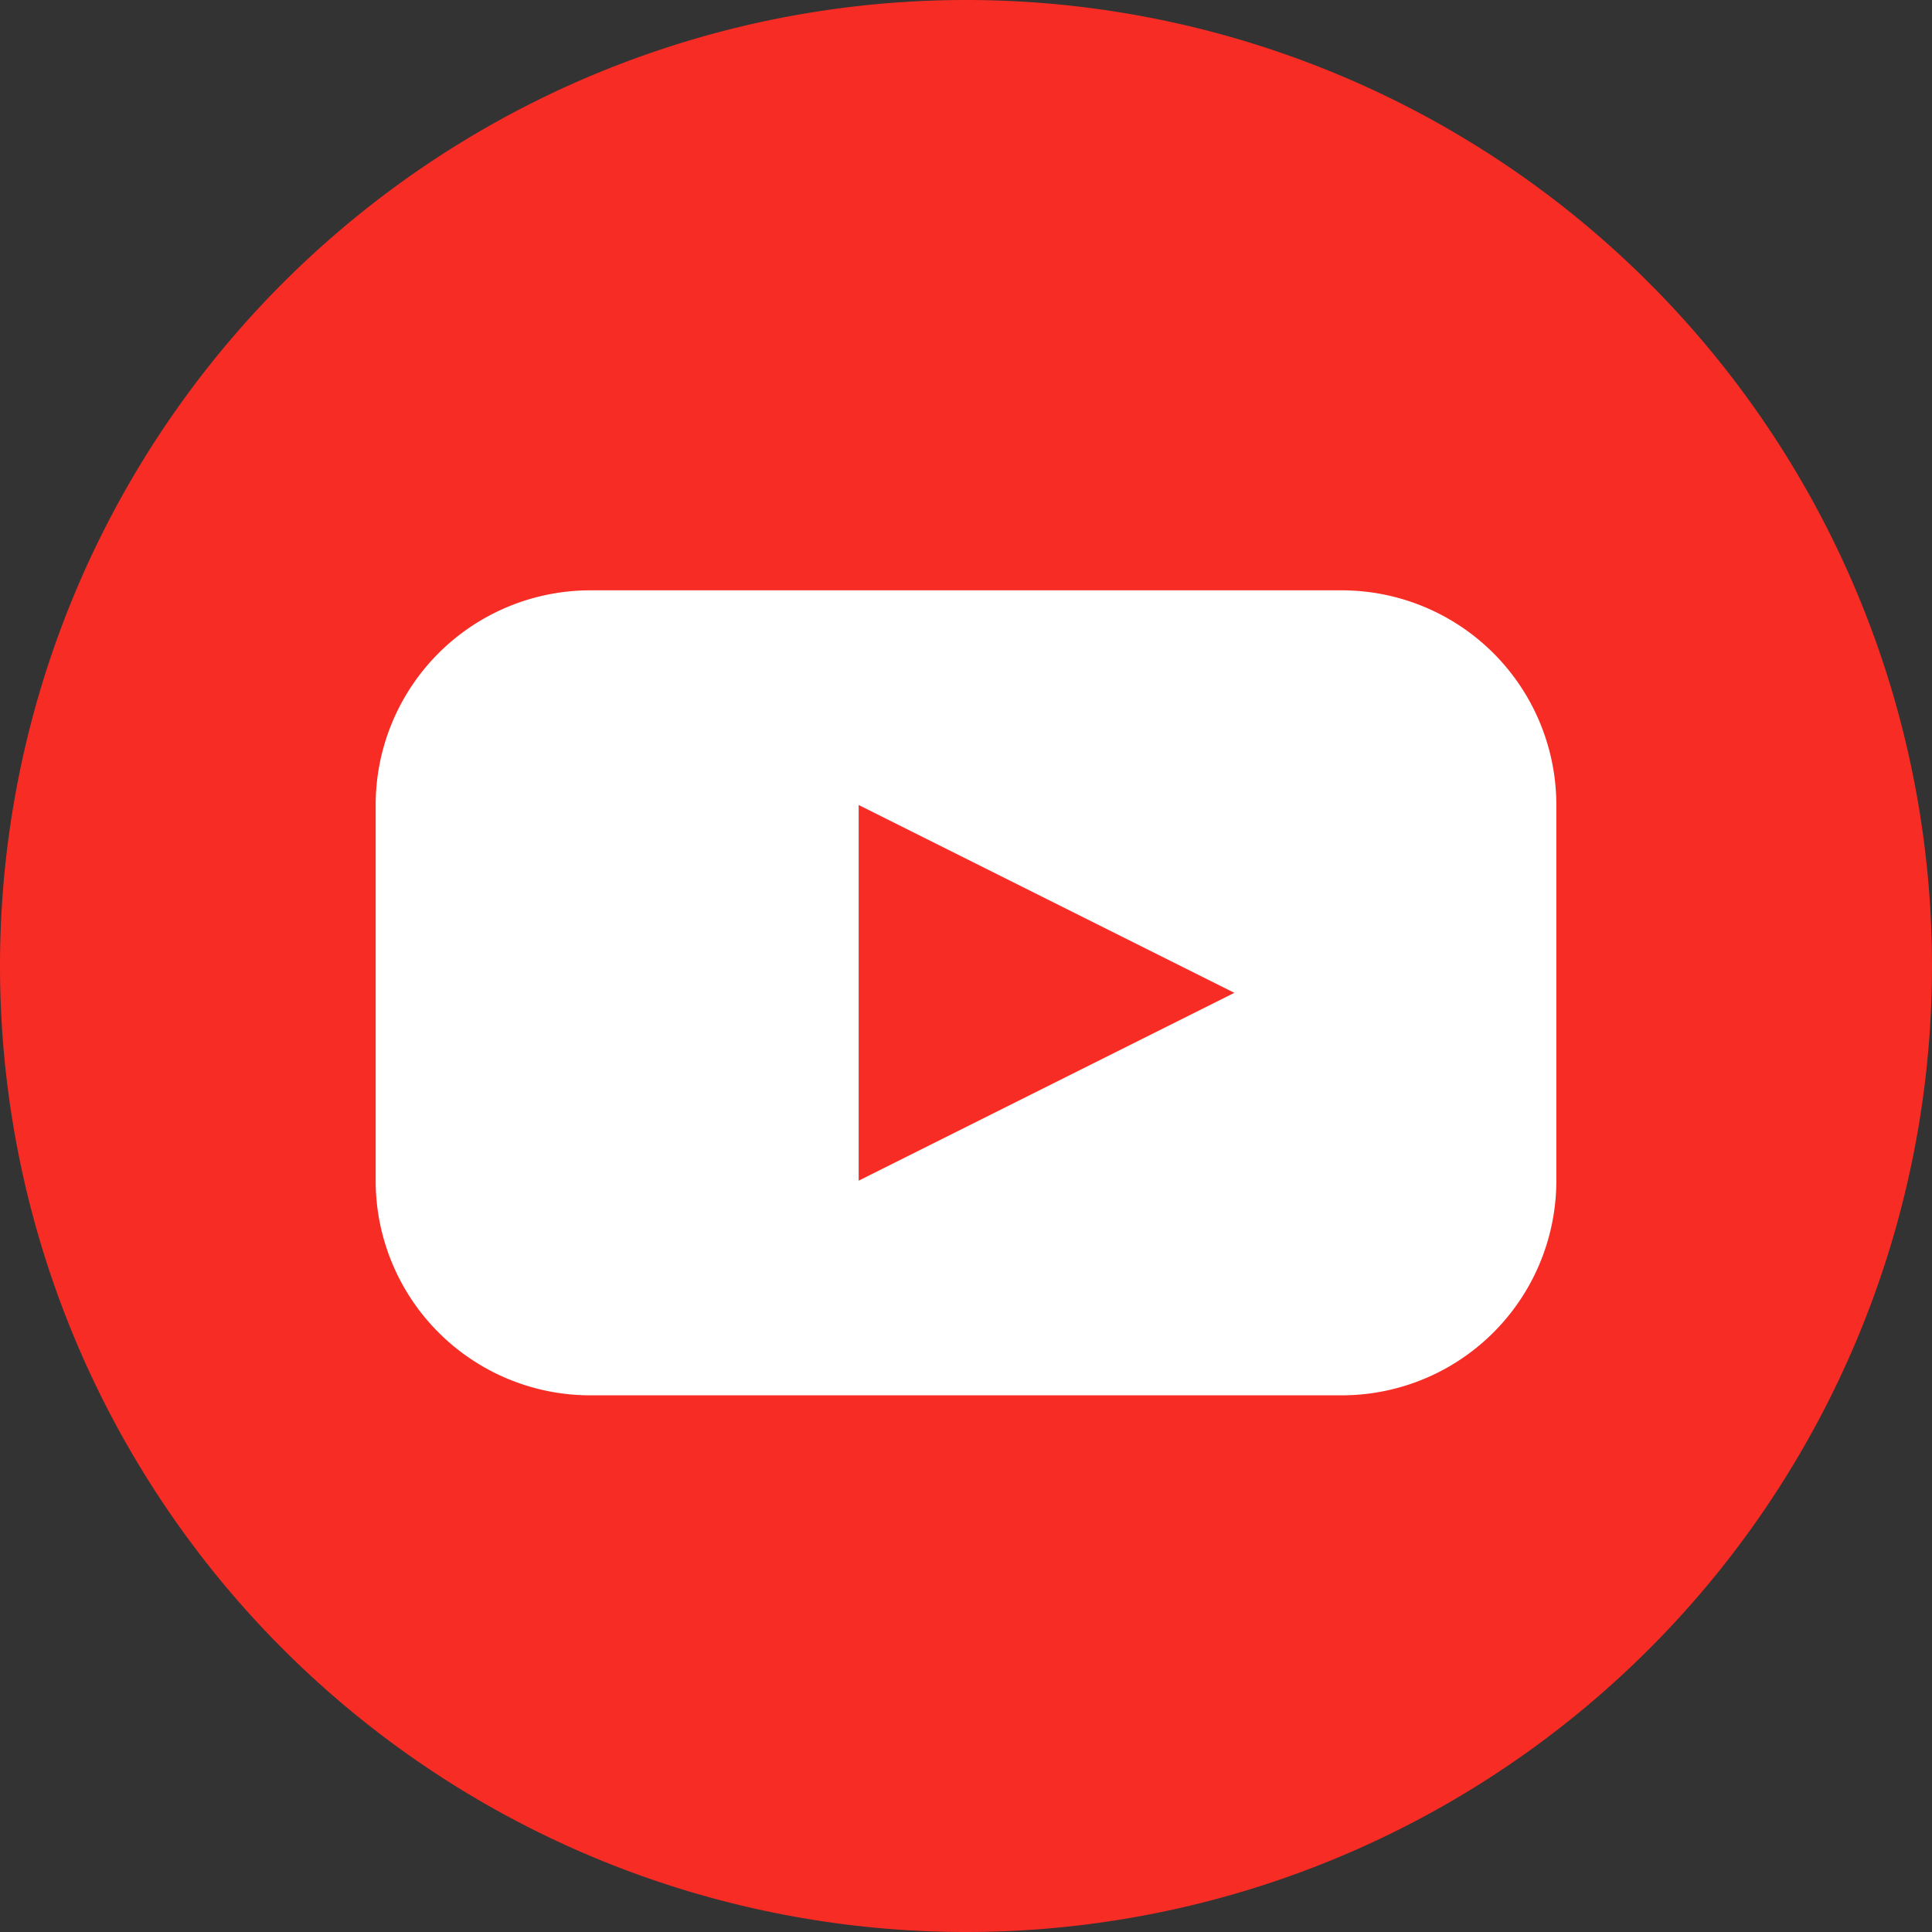
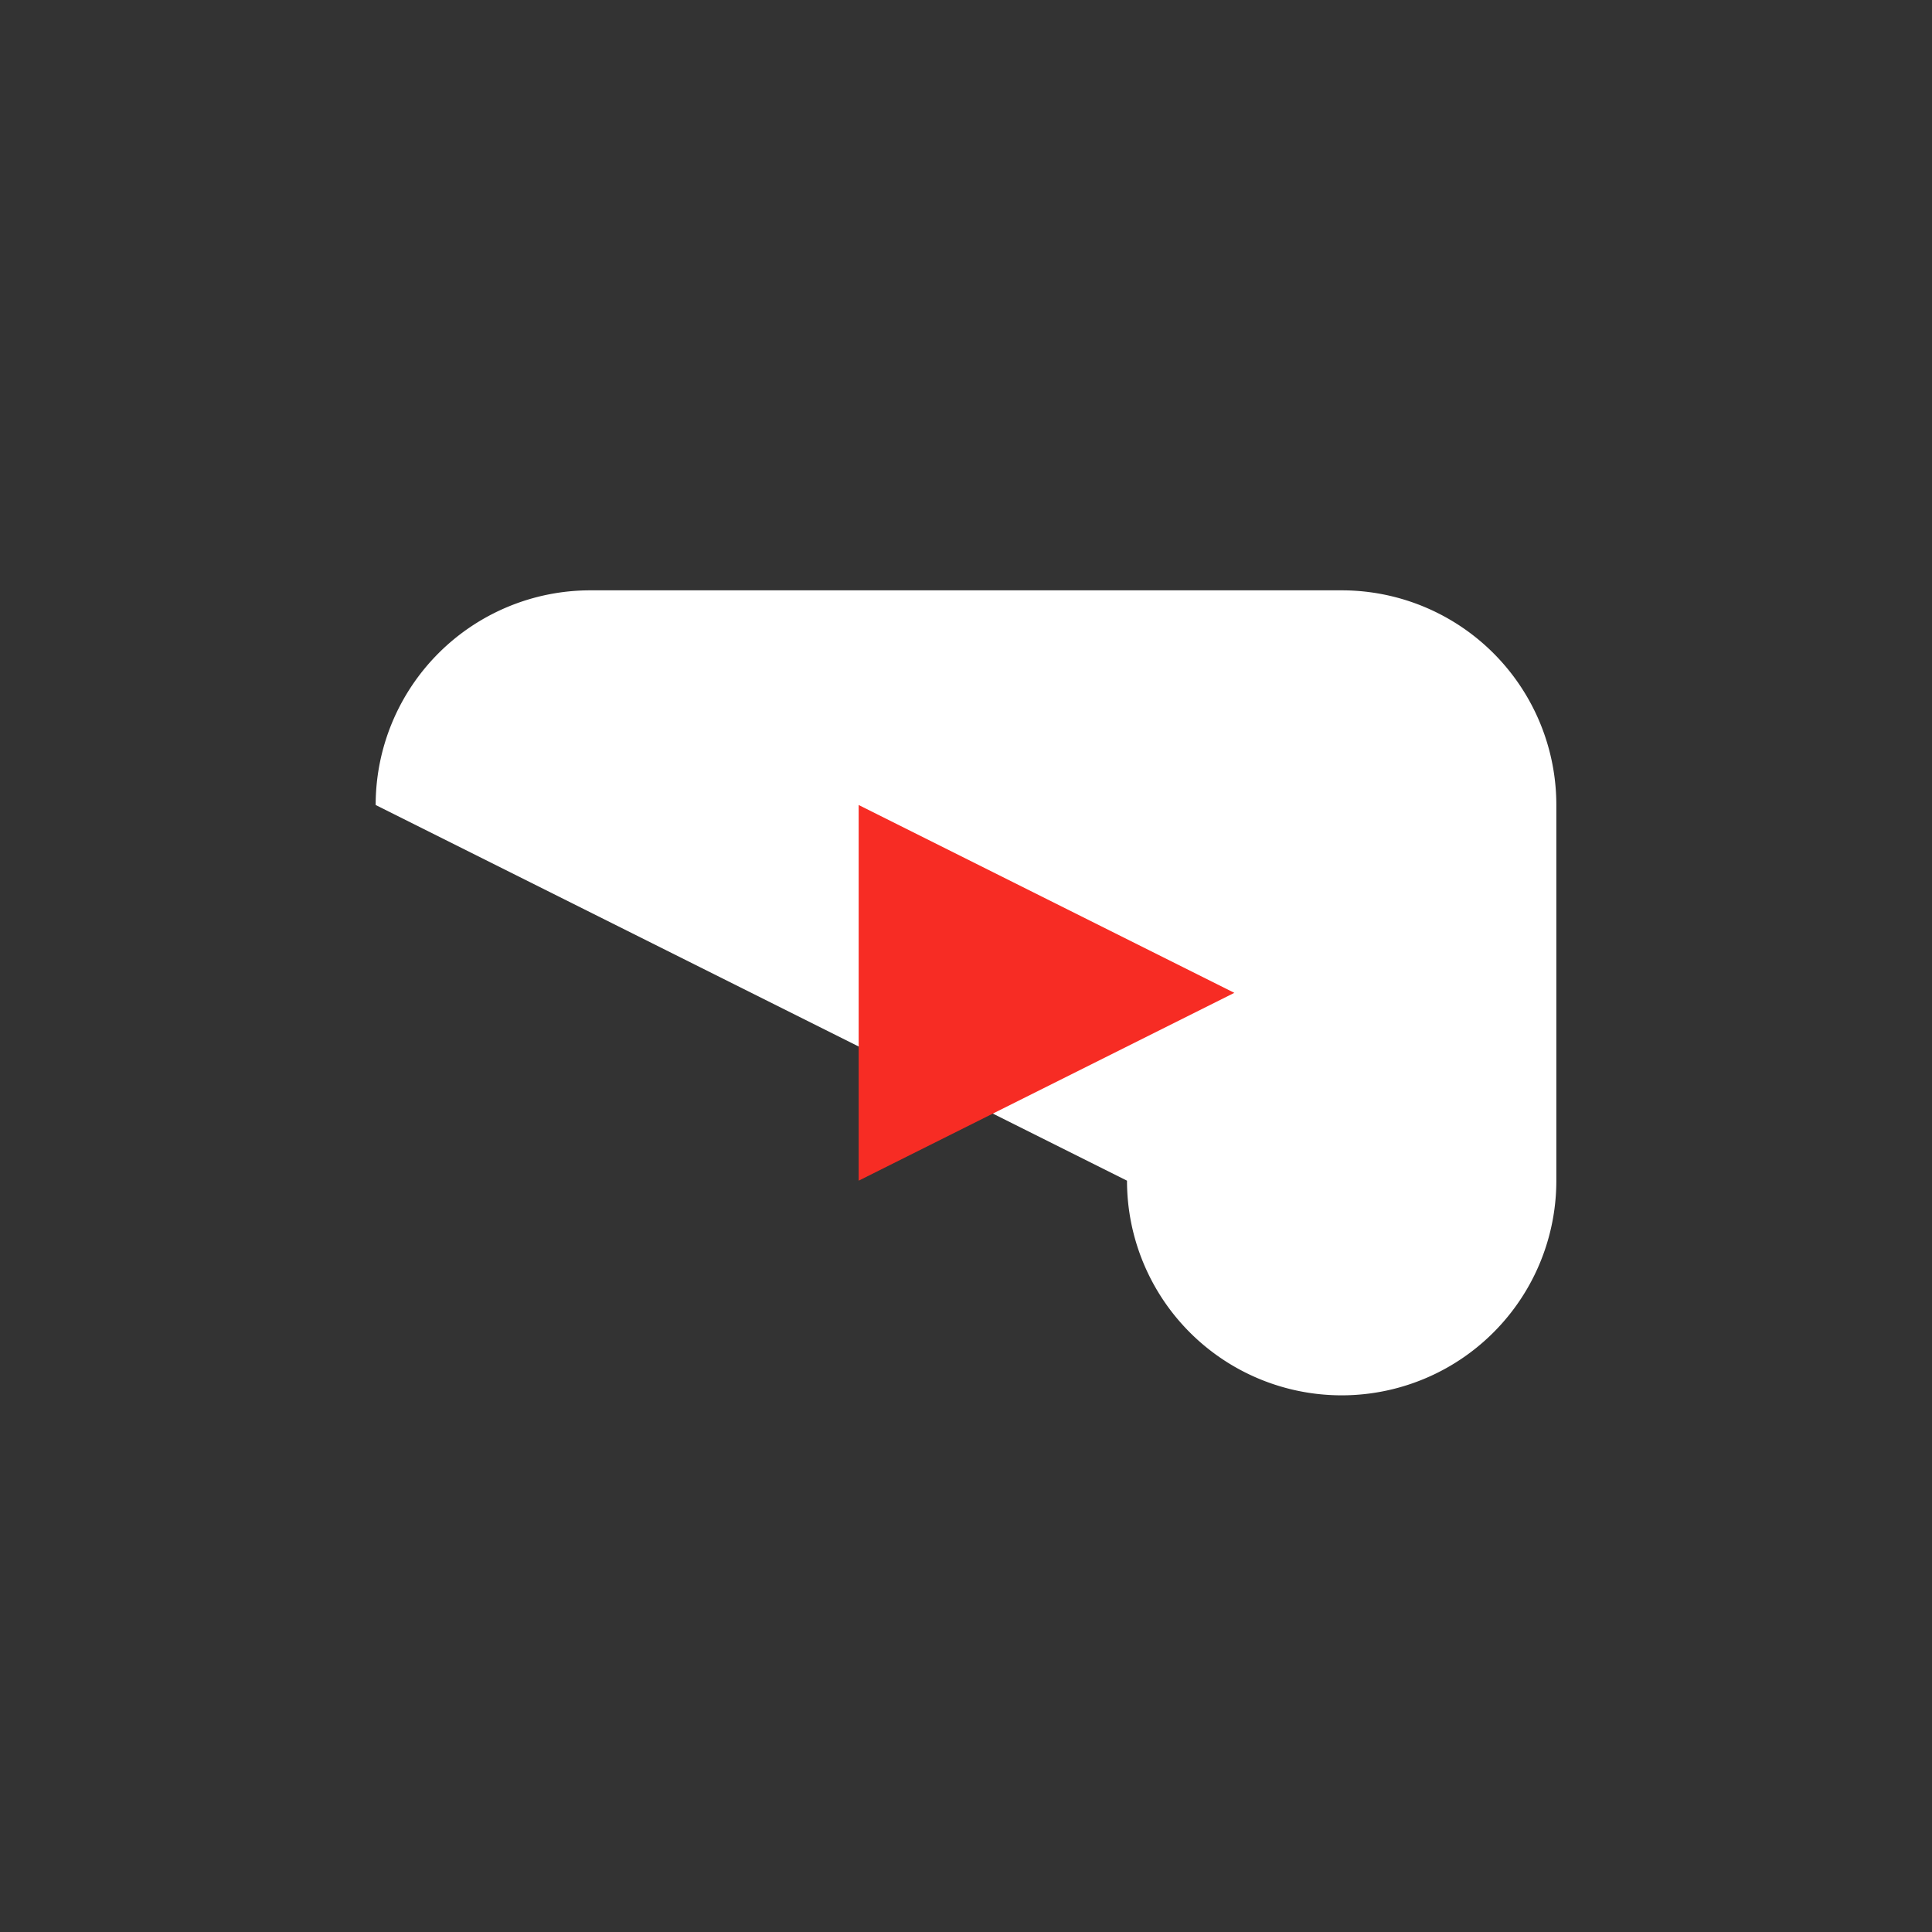
<svg xmlns="http://www.w3.org/2000/svg" xmlns:xlink="http://www.w3.org/1999/xlink" width="36" height="36" viewBox="0 0 36 36">
  <rect x="0" y="0" width="36" height="36" fill="#333333" stroke="none" />
  <defs>
-     <path id="bbpsa" d="M1188 102a18 18 0 1 1 36 0 18 18 0 0 1-36 0z" />
-     <path id="bbpsb" d="M1195 99a4 4 0 0 1 4-4h14a4 4 0 0 1 4 4v7a4 4 0 0 1-4 4h-14a4 4 0 0 1-4-4z" />
+     <path id="bbpsb" d="M1195 99a4 4 0 0 1 4-4h14a4 4 0 0 1 4 4v7a4 4 0 0 1-4 4a4 4 0 0 1-4-4z" />
    <path id="bbpsc" d="M1211 102.5l-7 3.5v-7z" />
  </defs>
  <g>
    <g transform="translate(-1188 -84)">
      <use fill="#f72c24" xlink:href="#bbpsa" />
    </g>
    <g transform="translate(-1188 -84)">
      <use fill="#fff" xlink:href="#bbpsb" />
    </g>
    <g transform="translate(-1188 -84)">
      <use fill="#f72c24" xlink:href="#bbpsc" />
    </g>
  </g>
</svg>